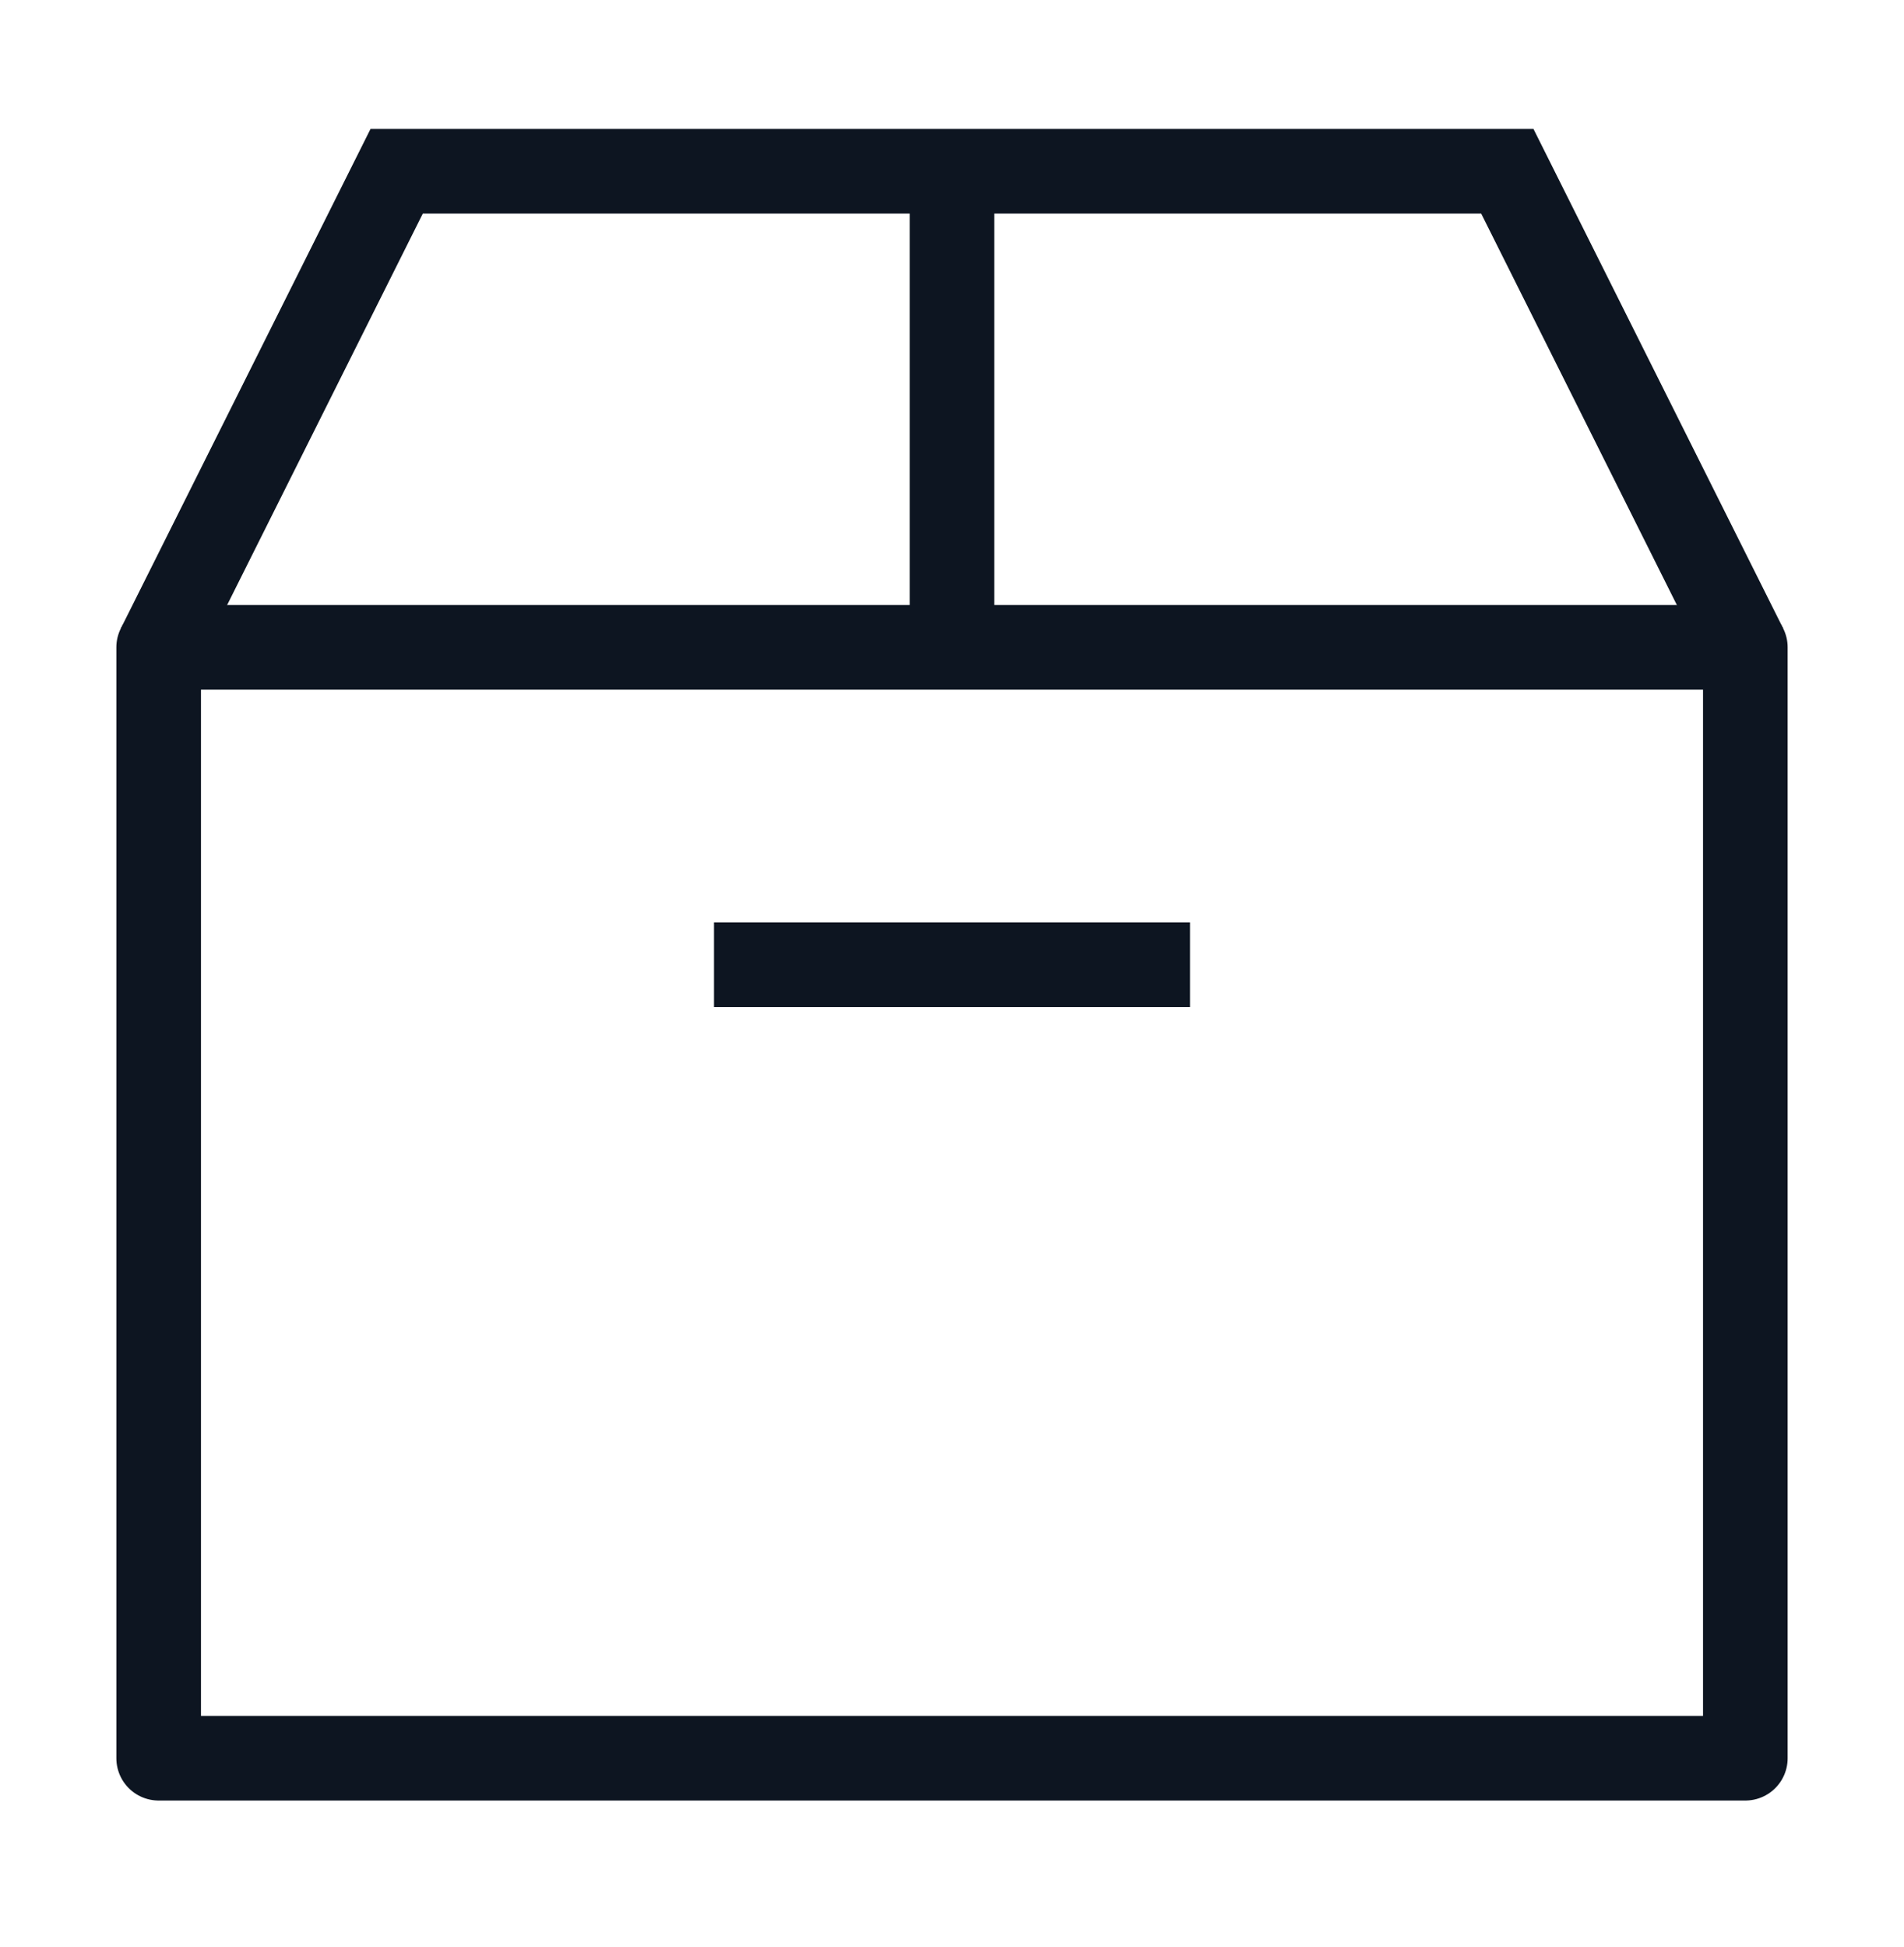
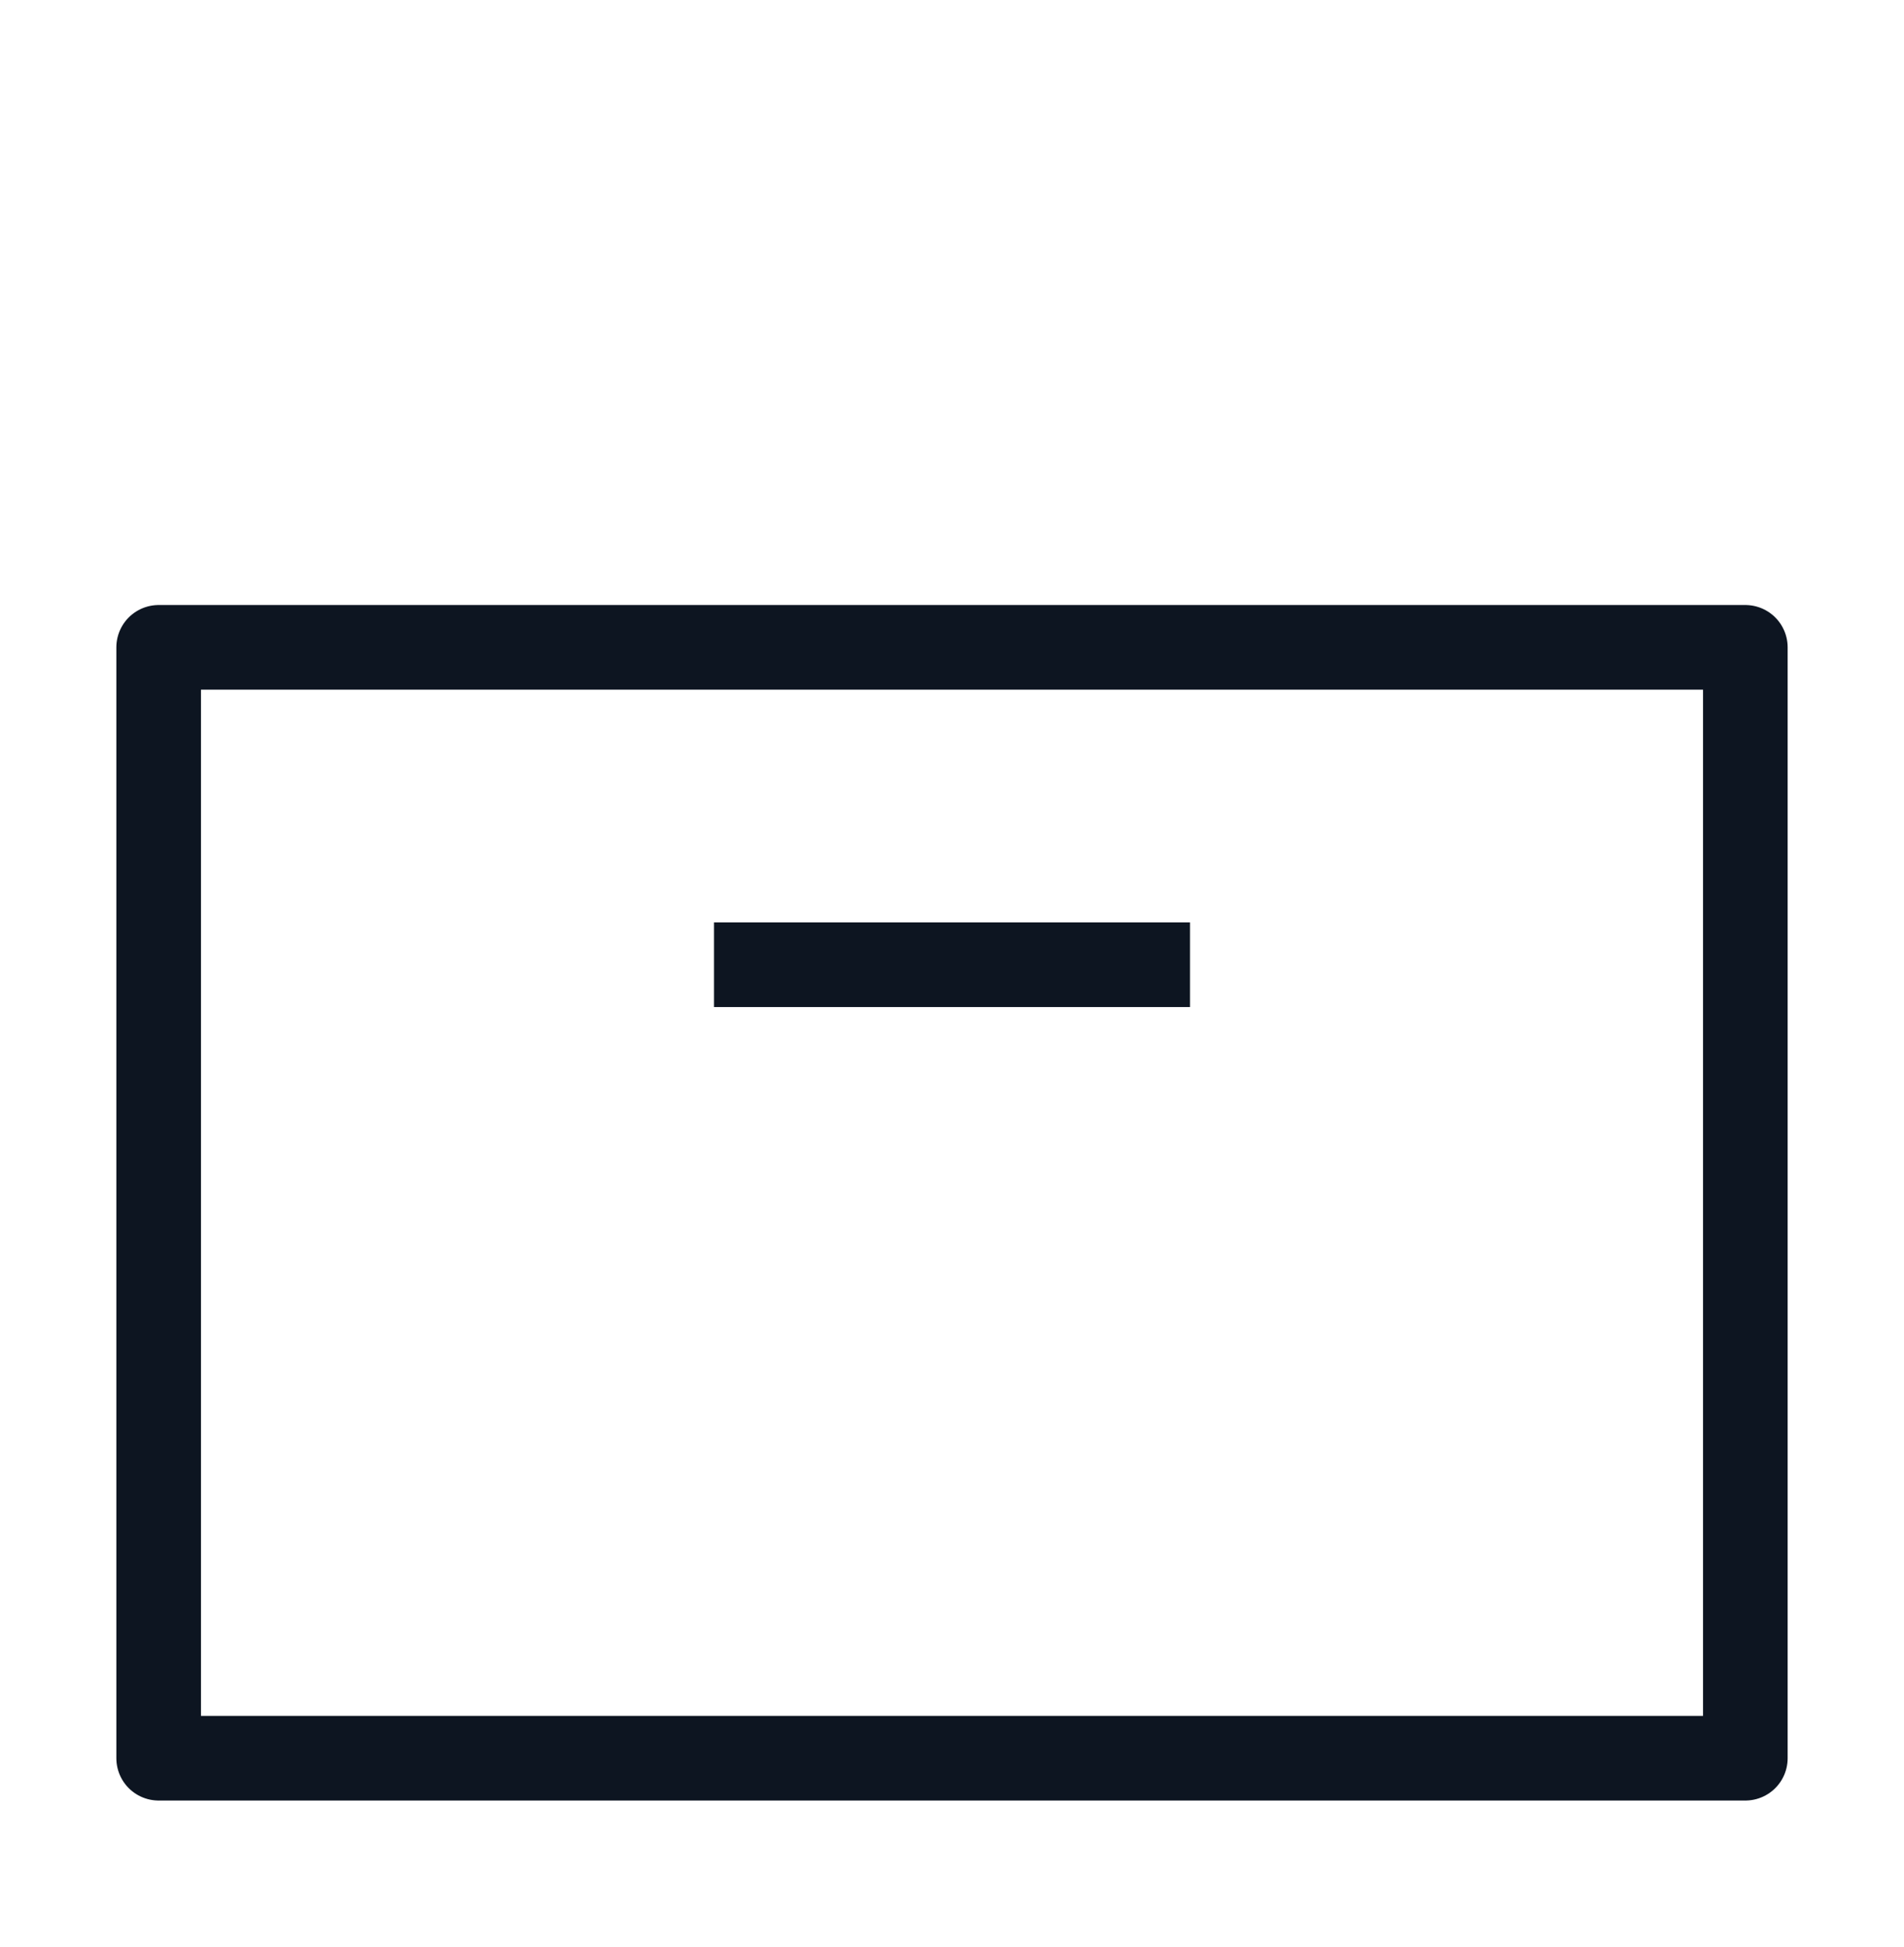
<svg xmlns="http://www.w3.org/2000/svg" fill="none" viewBox="0 0 45 46" height="46" width="45">
  <path stroke-linejoin="round" stroke-width="2" stroke="#0D1521" d="M3.75 41.547L3.75 15.297L41.25 15.297V41.547H3.75Z" />
-   <path stroke-width="2" stroke="#0D1521" d="M3.75 15.297L9.375 4.047L35.625 4.047L41.25 15.297" />
-   <path stroke-width="2" stroke="#0D1521" d="M22.5 15.297V4.047" />
  <path stroke-width="2" stroke="#0D1521" d="M16.875 22.797H28.125" />
</svg>